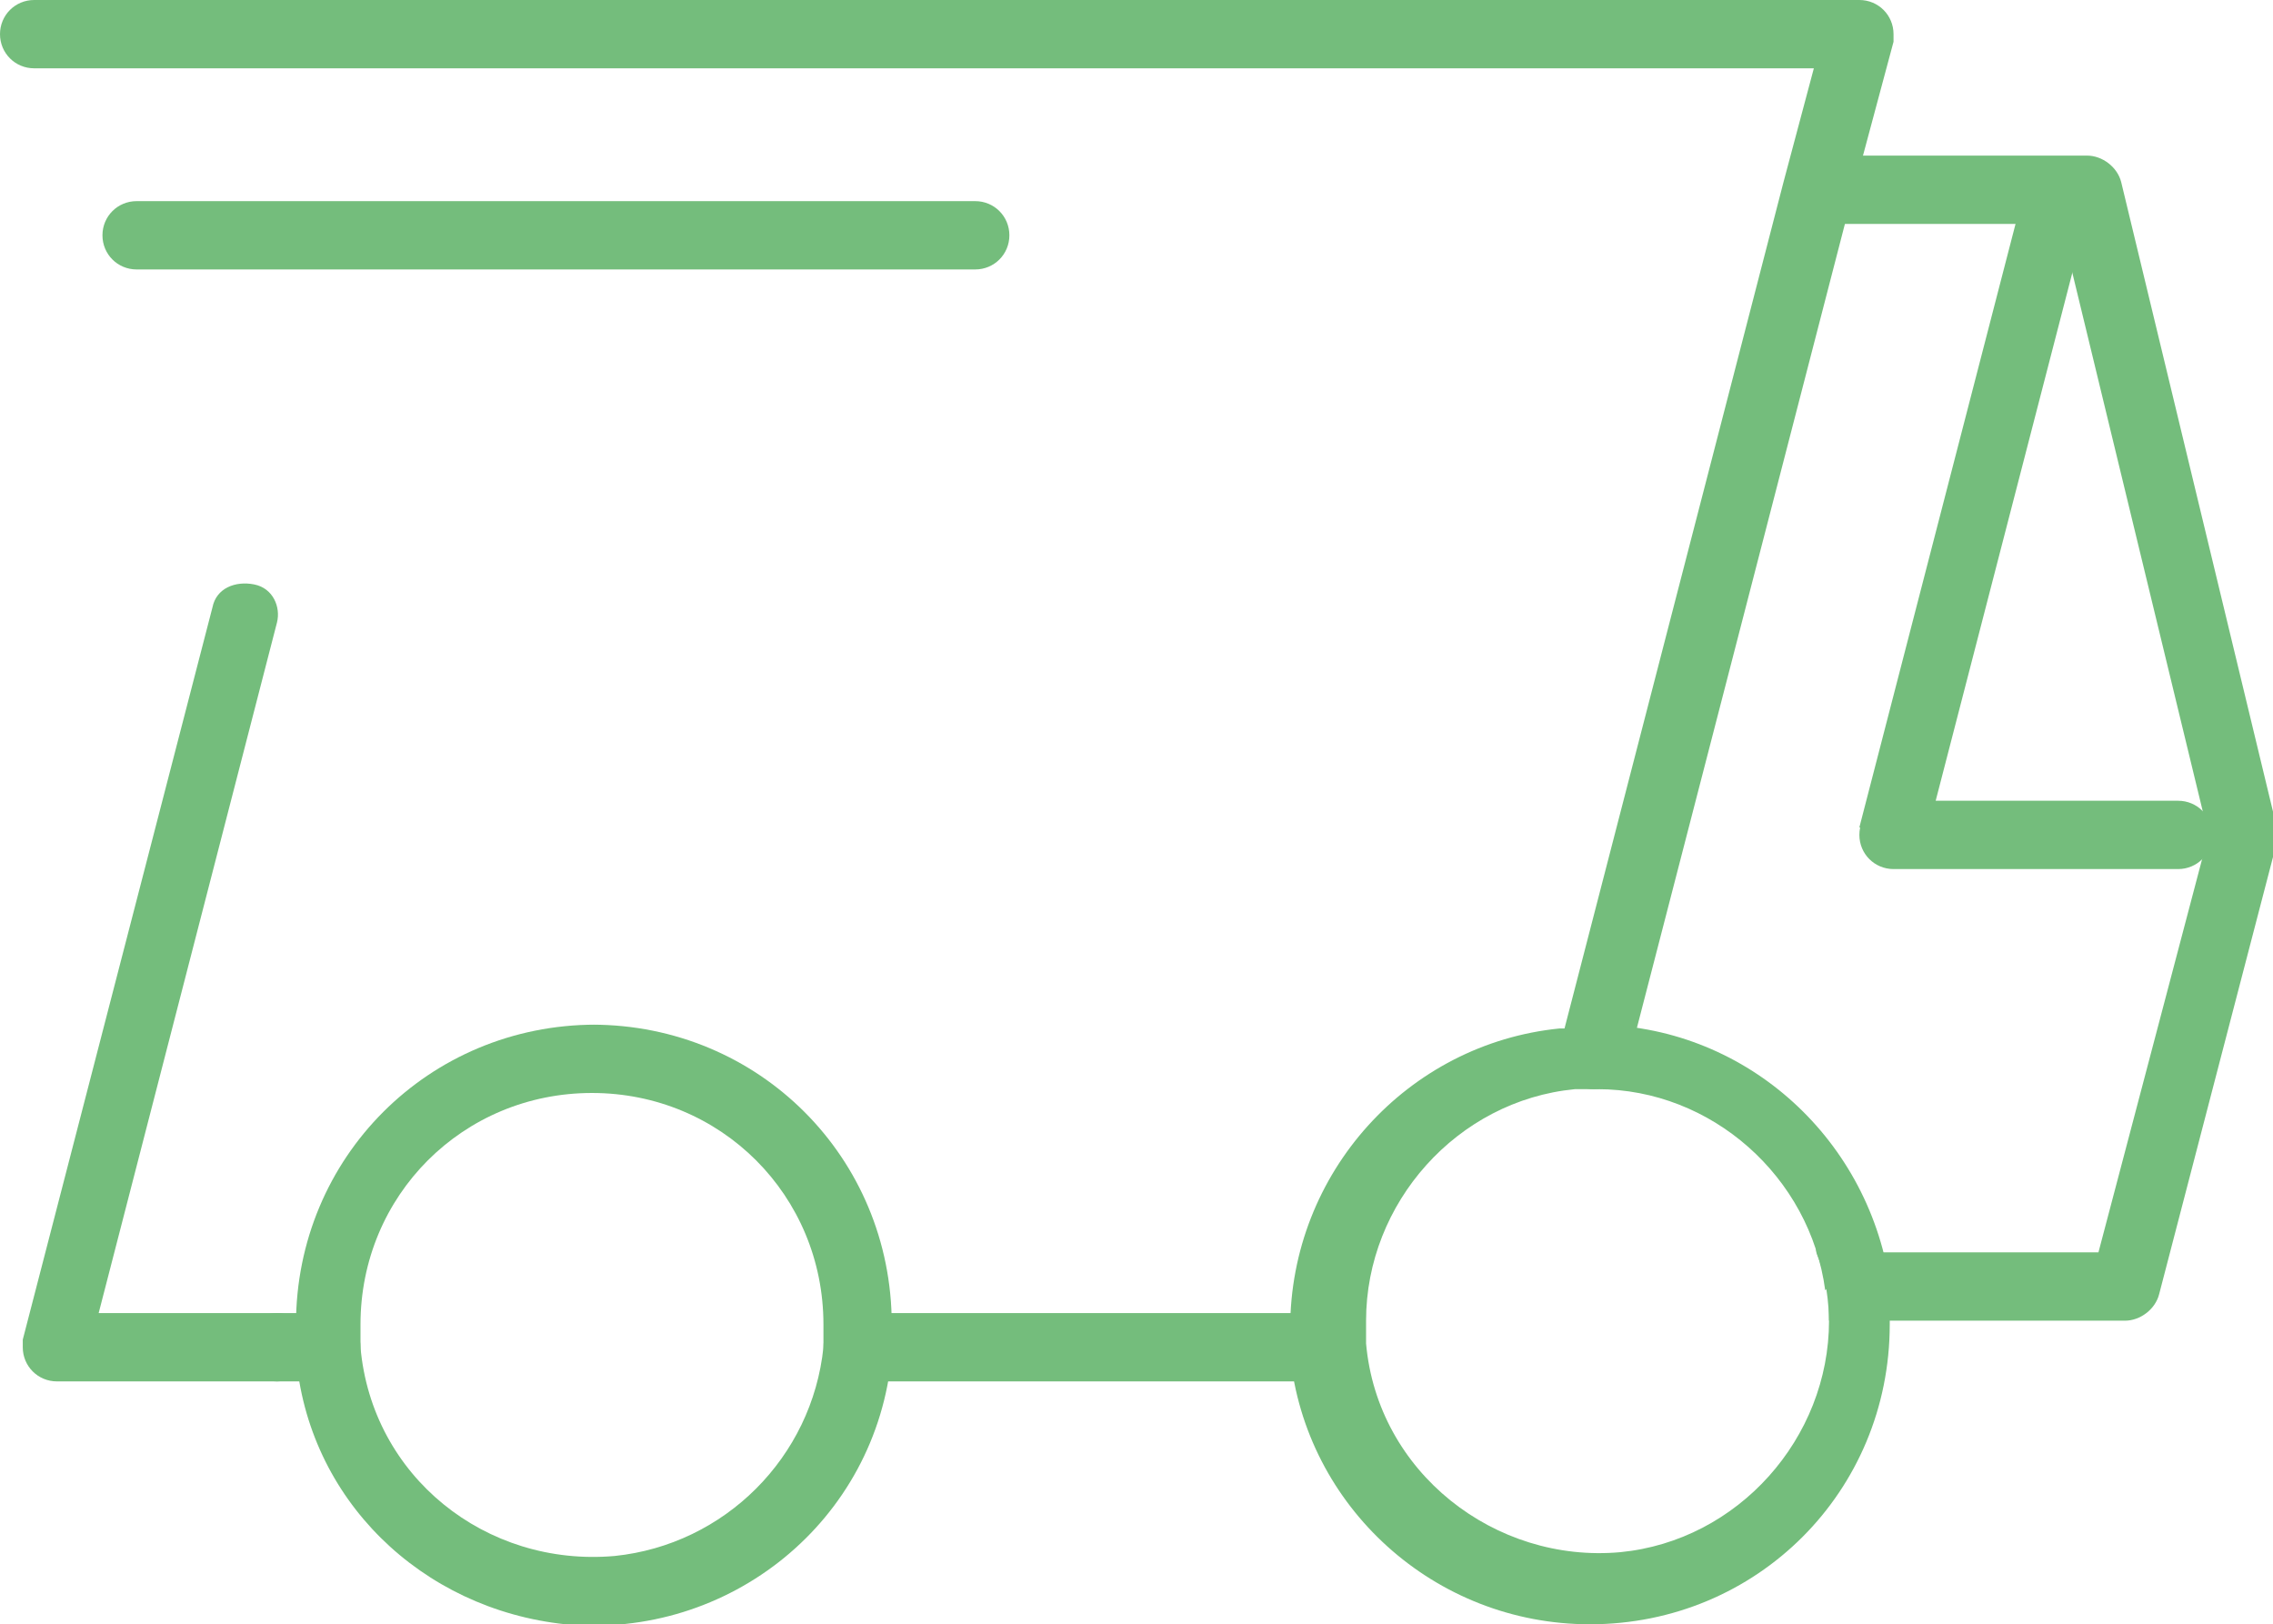
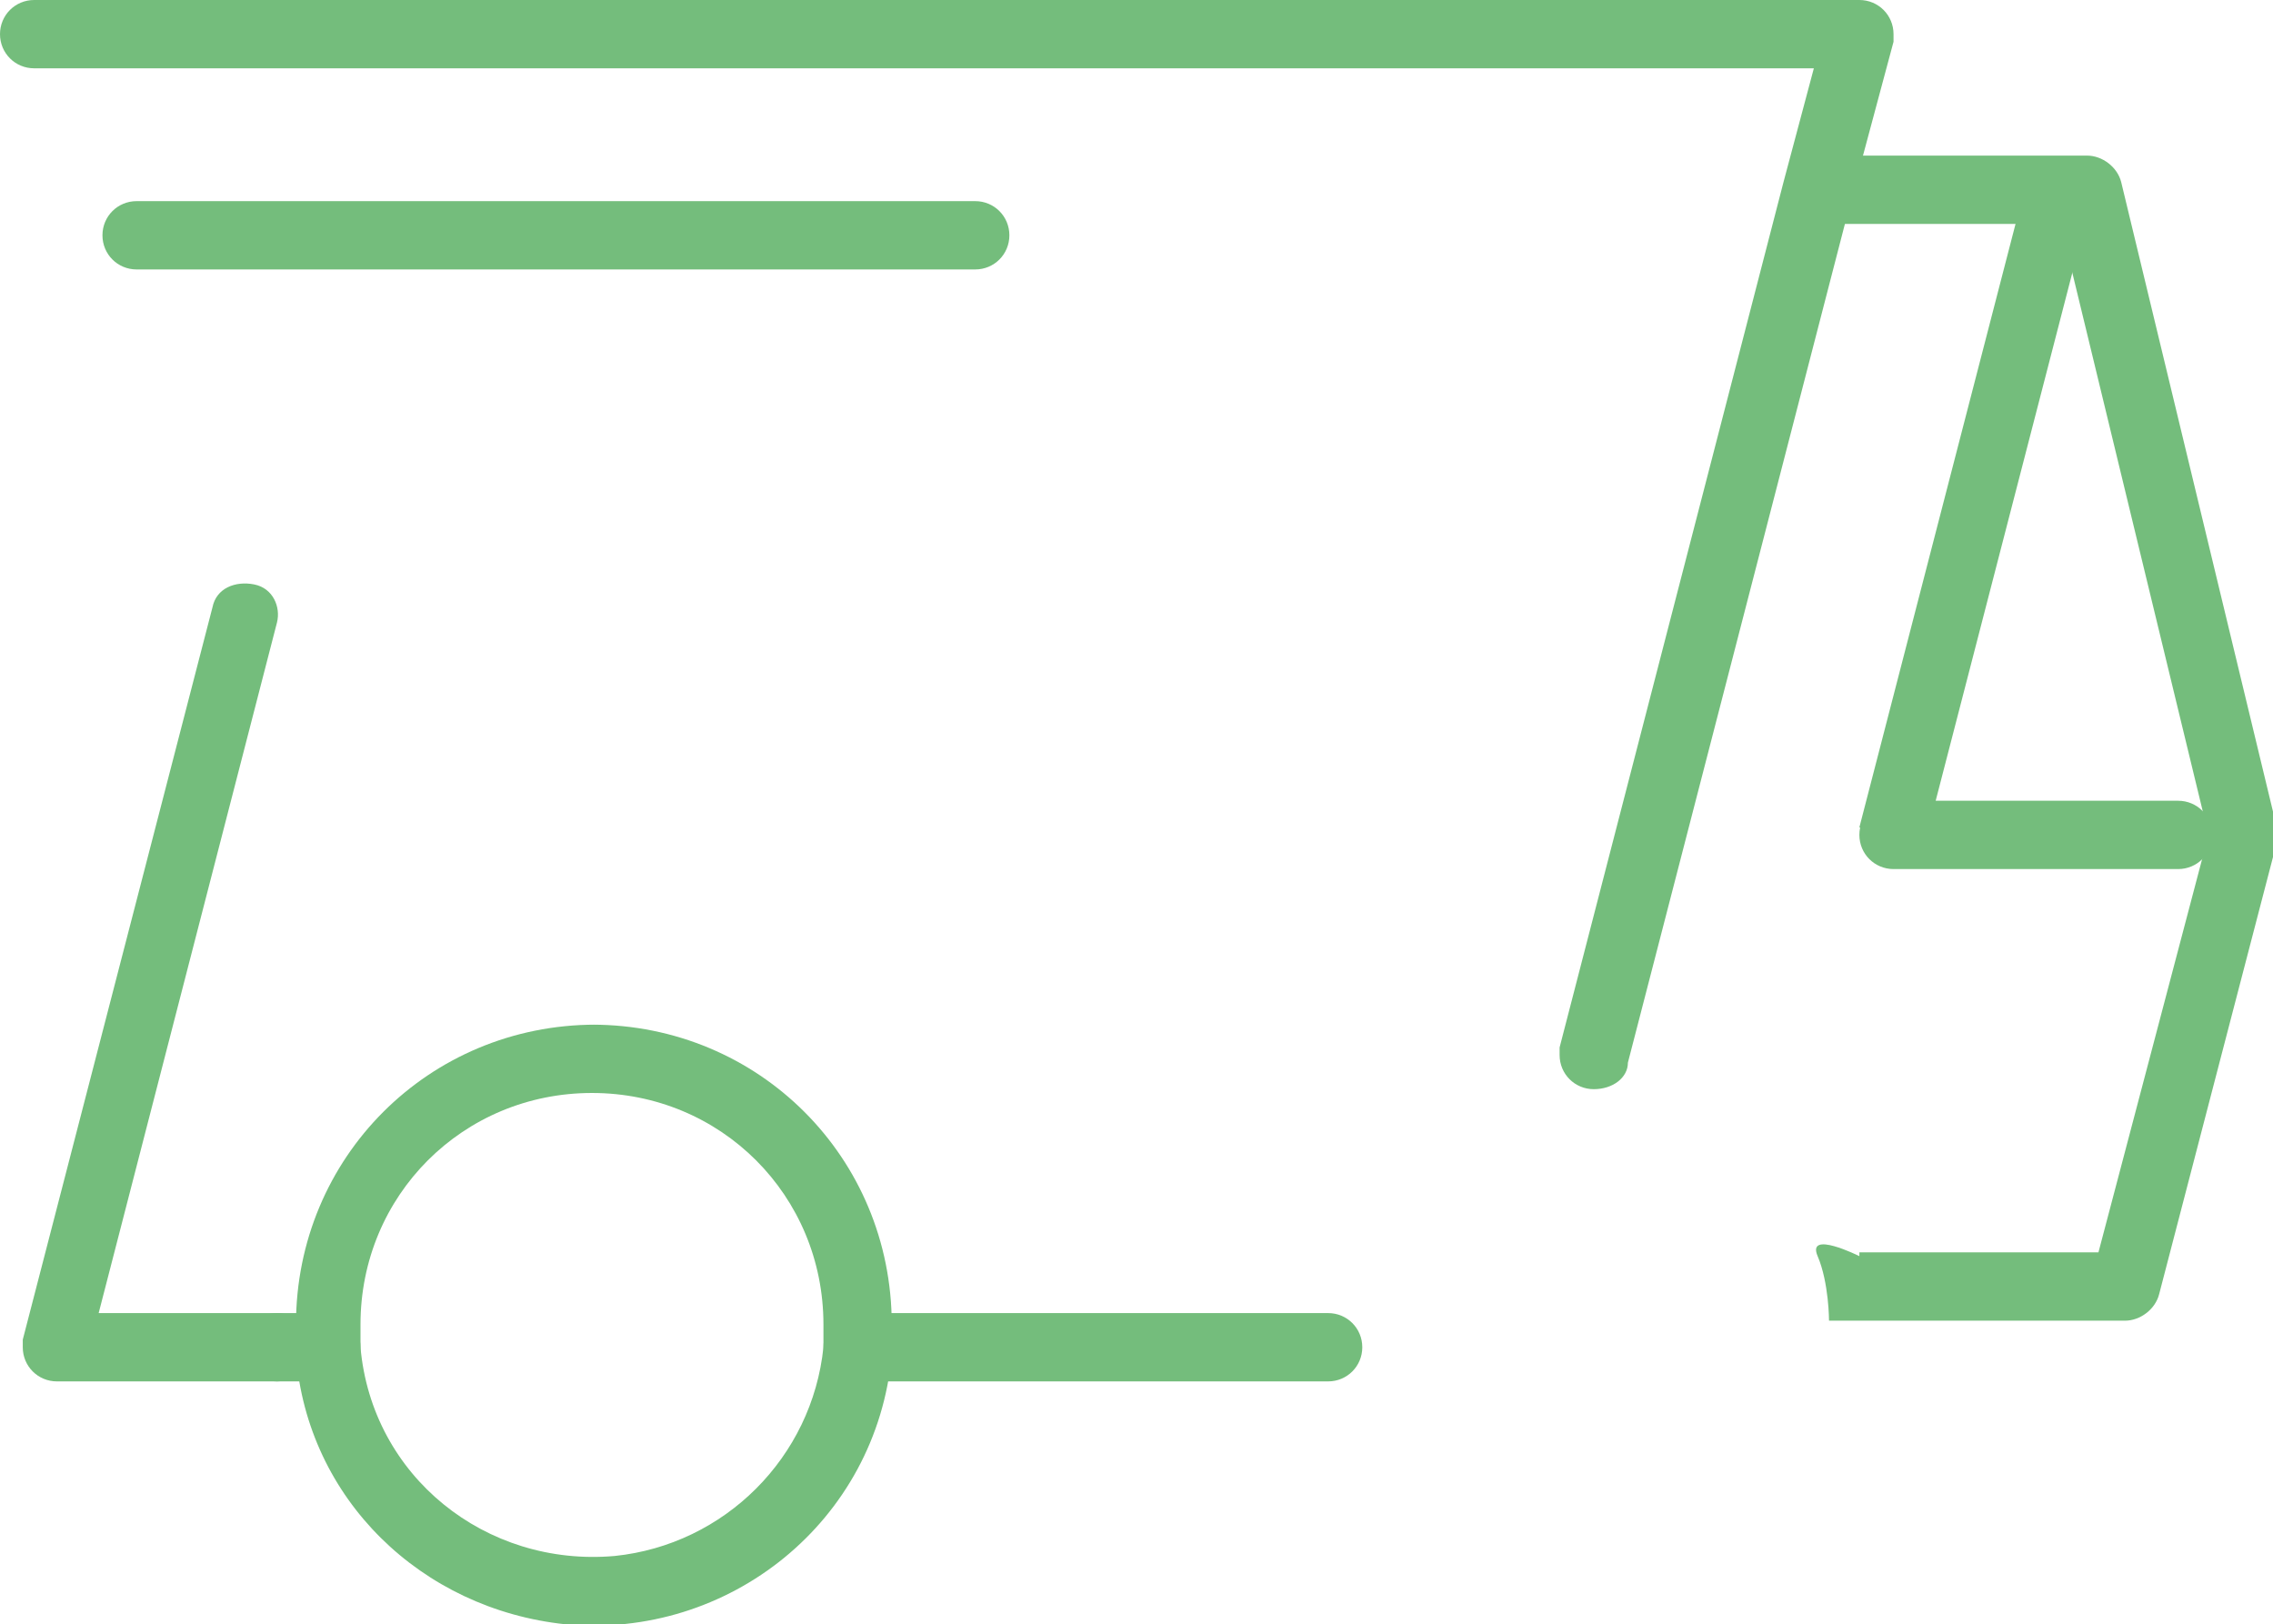
<svg xmlns="http://www.w3.org/2000/svg" id="a" viewBox="0 0 59.9 42.8">
  <path id="b" d="M7.3,36.4H1.5c-.5,0-.9-.4-.9-.9,0,0,0-.1,0-.2l5-19.3c.1-.5.6-.7,1.1-.6.5.1.7.6.6,1l-4.7,18.2h4.7c.5,0,.9.4.9.9s-.4.9-.9.9h0Z" style="fill:#74bd7c; stroke-width:0px;" />
  <path id="c" d="M42,28.7c-.5,0-.9-.4-.9-.9,0,0,0-.1,0-.2l5.9-22.8.8-3H.9C.4,1.8,0,1.4,0,.9S.4,0,.9,0h48.1c.5,0,.9.4.9.9,0,0,0,.1,0,.2l-1.1,4.1-5.9,22.8c0,.4-.4.7-.9.7Z" style="fill:#74bd7c; stroke-width:0px;" />
-   <path id="d" d="M42,27h0c3.9,0,7.2,2.9,7.8,6.8h0c0,.4,0,.7,0,1.1,0,4.4-3.5,7.9-7.9,7.9-4.1,0-7.5-3.1-7.9-7.1,0,0,0,0,0,0,0,0,0-.1,0-.2,0-.2,0-.3,0-.5,0-4.1,3.1-7.5,7.1-7.9h.3c.2,0,.3,0,.5,0ZM48.1,34c-.4-3-3-5.3-6-5.3h0c-.1,0-.3,0-.4,0h-.2c-3.1.3-5.5,3-5.5,6.1,0,.1,0,.3,0,.4,0,0,0,.1,0,.2.3,3.4,3.4,5.8,6.7,5.5,3.1-.3,5.5-3,5.5-6.1,0-.3,0-.6,0-.9h0Z" style="fill:#74bd7c; stroke-width:0px;" />
  <path id="e" d="M49,33h6.3l2.9-11-3.9-16.1h-6.2c-.5,0-.9-.4-.9-.9s.4-.9.9-.9h6.9c.4,0,.8.3.9.7l4.1,17c0,.1,0,.3,0,.4l-3.1,11.9c-.1.4-.5.7-.9.7h-7.8s0-1-.3-1.7,1.1,0,1.1,0Z" style="fill:#74bd7c; stroke-width:0px;" />
  <path id="f" d="M57.4,22.9h-7.5c-.5,0-.9-.4-.9-.9,0-.5.4-.9.9-.9h7.5c.5,0,.9.4.9.9,0,.5-.4.9-.9.9Z" style="fill:#74bd7c; stroke-width:0px;" />
  <path id="g" d="M49,21.8s0,0,0,0l4.4-17c.1-.5.6-.8,1.1-.6.5.1.8.6.6,1.1l-4.4,17" style="fill:#74bd7c; stroke-width:0px;" />
  <path id="h" d="M15.6,27c4.4,0,7.9,3.5,7.9,7.9,0,.3,0,.5,0,.8h0c-.4,4.4-4.3,7.5-8.6,7.1-3.8-.4-6.8-3.3-7.1-7.1h0c0-.3,0-.5,0-.8,0-4.4,3.5-7.9,7.9-7.9ZM21.7,35.5c0-.2,0-.4,0-.6,0-3.4-2.7-6.1-6.1-6.1s-6.1,2.7-6.1,6.1h0c0,.2,0,.4,0,.6.3,3.4,3.3,5.8,6.7,5.5,2.9-.3,5.2-2.6,5.5-5.5Z" style="fill:#74bd7c; stroke-width:0px;" />
  <path id="i" d="M8.6,36.4h-1.3c-.5,0-.9-.4-.9-.9,0-.5.4-.9.9-.9h1.3c.5,0,.9.4.9.9,0,.5-.4.9-.9.9Z" style="fill:#74bd7c; stroke-width:0px;" />
  <path id="j" d="M35,36.4h-12.4c-.5,0-.9-.4-.9-.9s.4-.9.9-.9h12.4c.5,0,.9.4.9.9s-.4.9-.9.9h0Z" style="fill:#74bd7c; stroke-width:0px;" />
  <path id="k" d="M25.7,7.1H3.6c-.5,0-.9-.4-.9-.9h0c0-.5.4-.9.9-.9h22.1c.5,0,.9.4.9.9s-.4.9-.9.9Z" style="fill:#74bd7c; stroke-width:0px;" />
</svg>